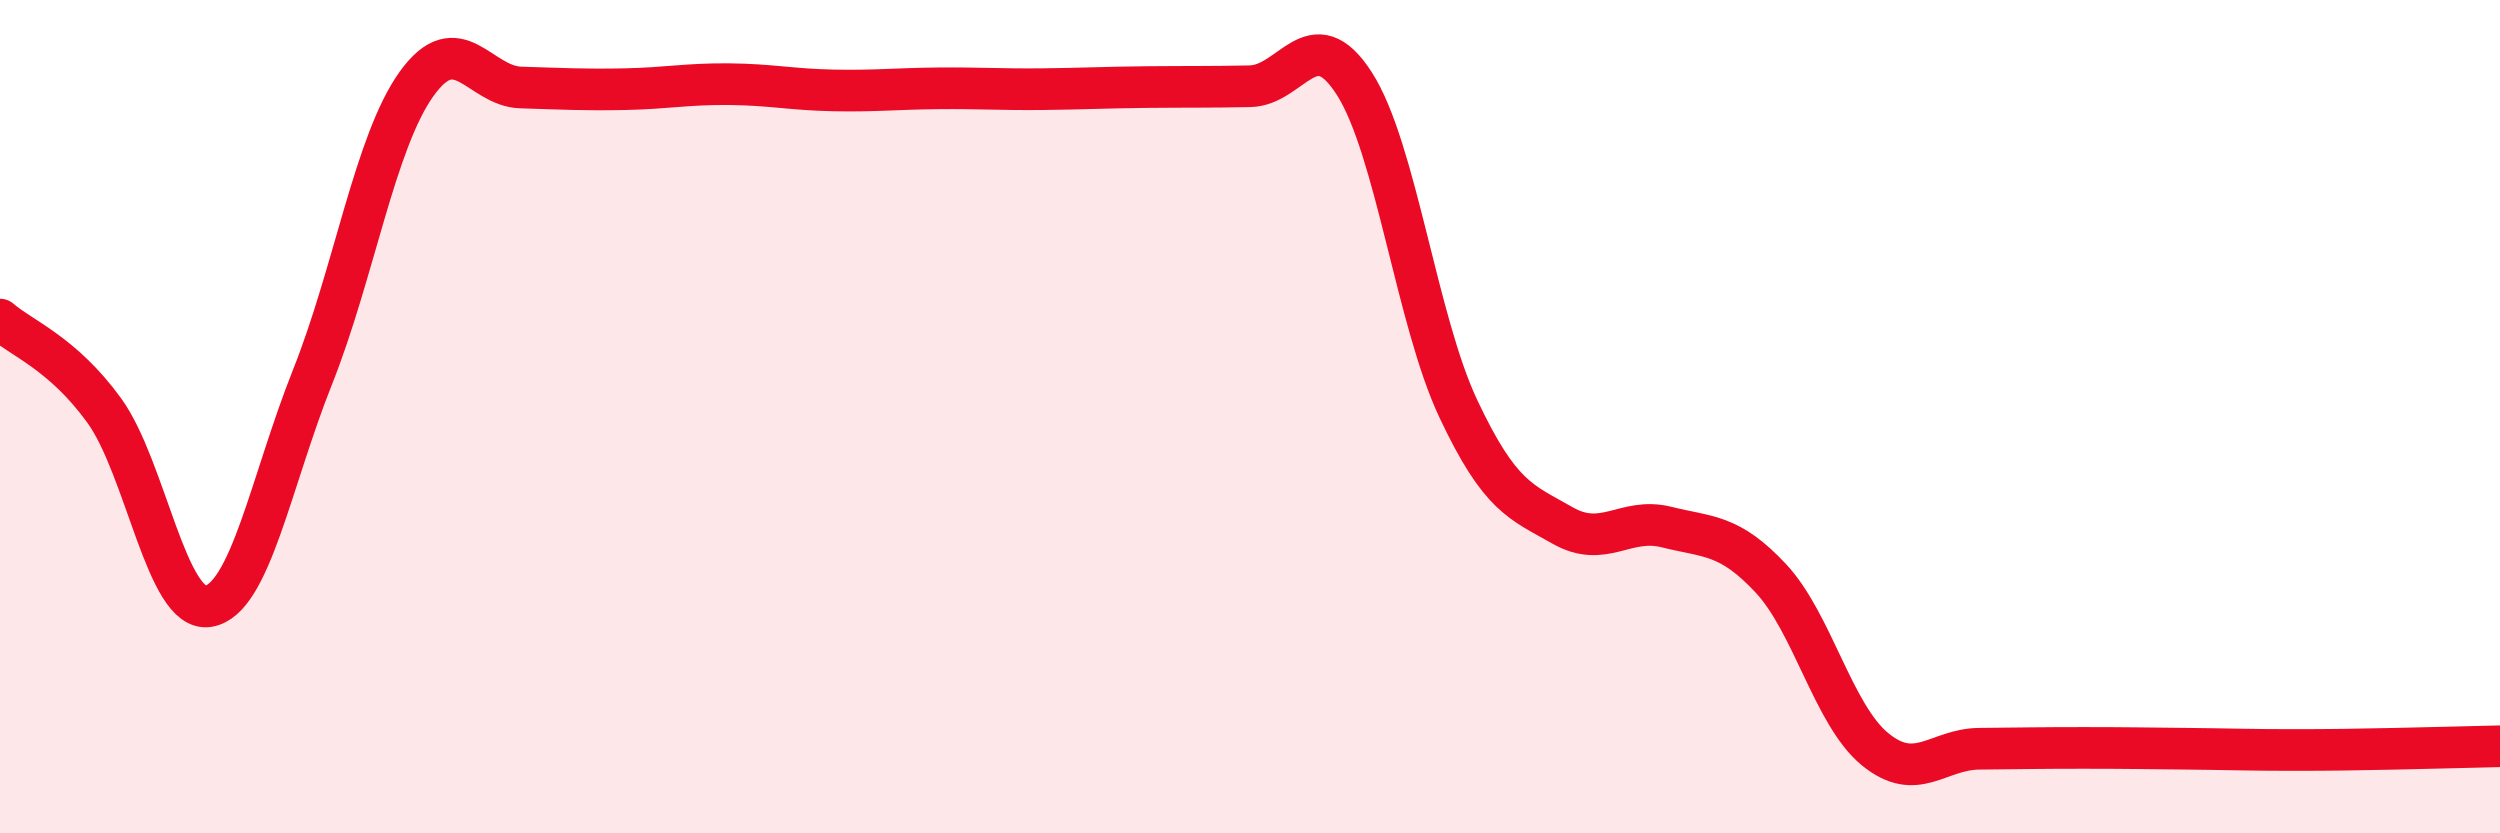
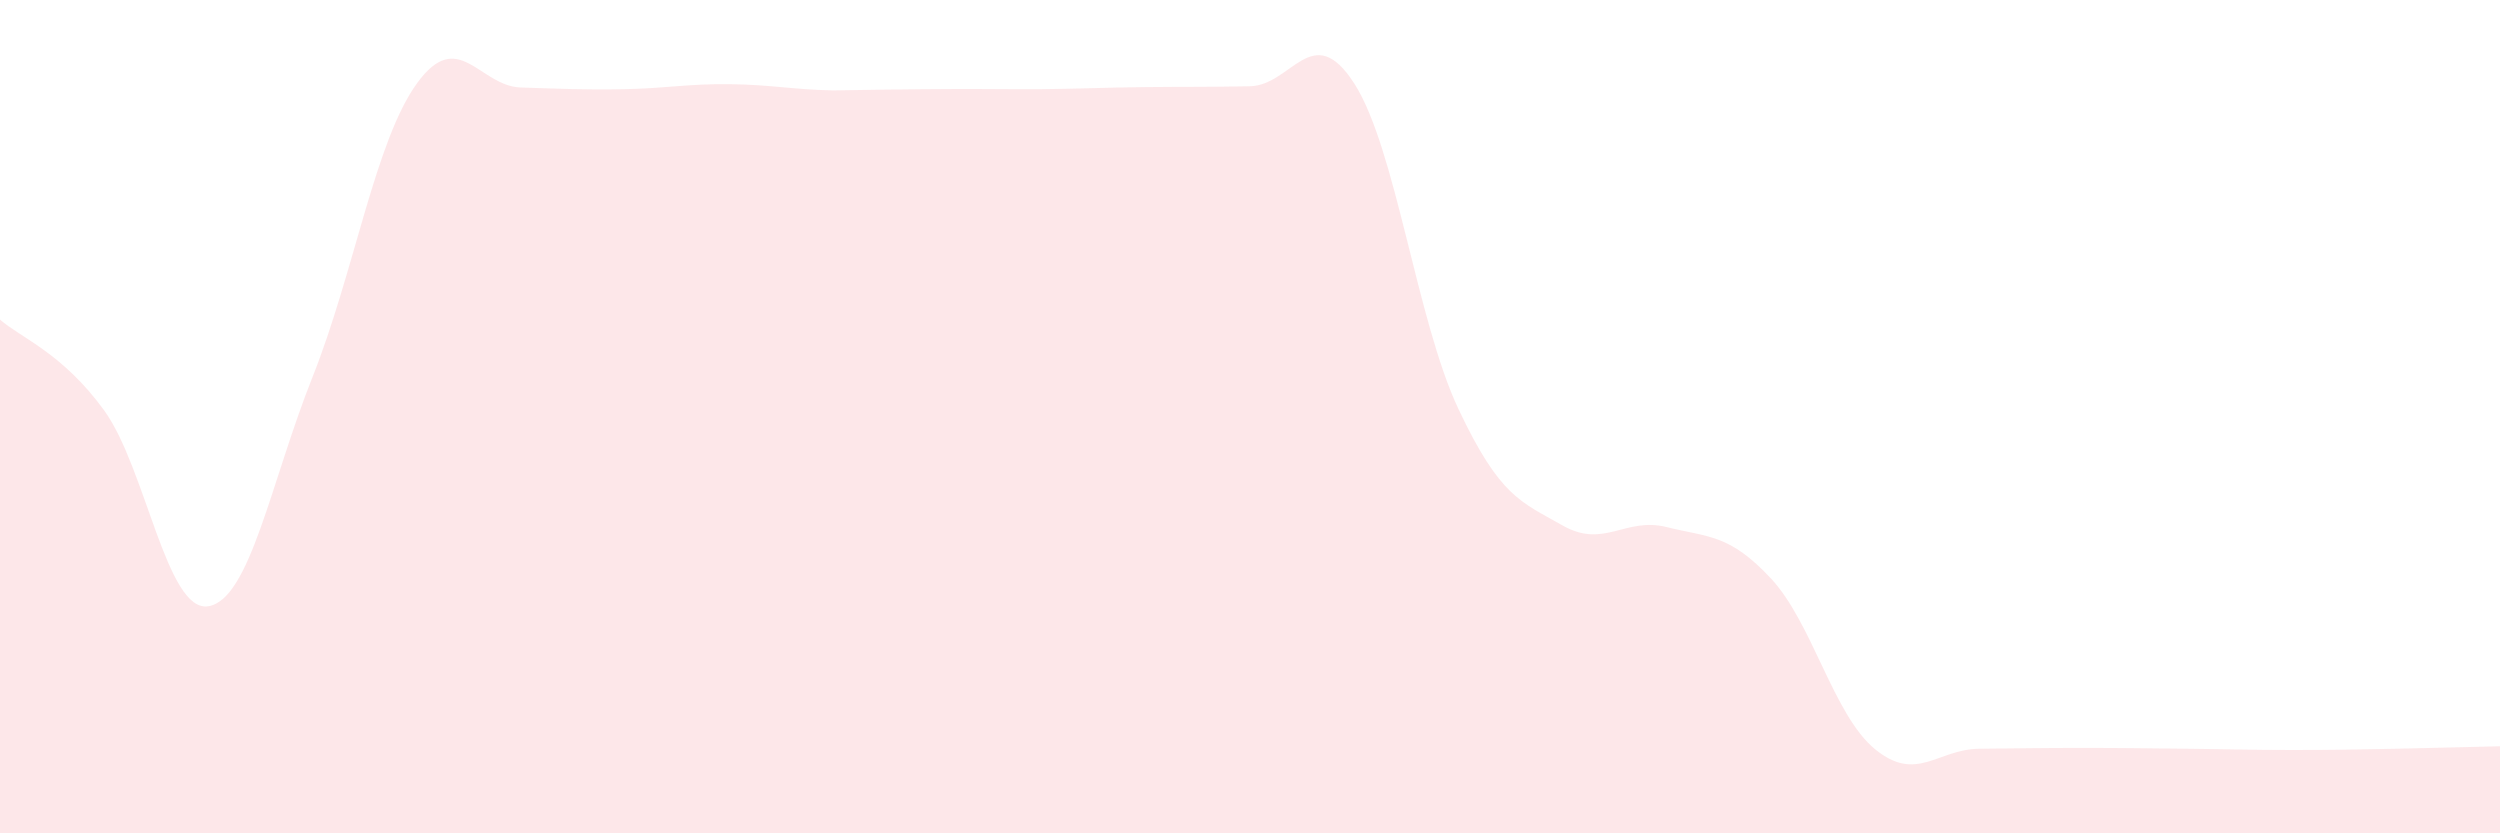
<svg xmlns="http://www.w3.org/2000/svg" width="60" height="20" viewBox="0 0 60 20">
-   <path d="M 0,7.67 C 0.5,8.11 1.5,8.47 2.5,9.85 C 3.5,11.23 4,14.71 5,14.55 C 6,14.39 6.5,11.56 7.5,9.05 C 8.5,6.54 9,3.4 10,2.01 C 11,0.62 11.5,2.07 12.5,2.1 C 13.5,2.13 14,2.16 15,2.14 C 16,2.12 16.5,2.01 17.5,2.02 C 18.5,2.03 19,2.15 20,2.17 C 21,2.19 21.5,2.13 22.5,2.12 C 23.5,2.11 24,2.15 25,2.14 C 26,2.13 26.5,2.1 27.5,2.09 C 28.5,2.08 29,2.09 30,2.07 C 31,2.05 31.5,0.45 32.5,2 C 33.5,3.55 34,7.69 35,9.81 C 36,11.93 36.5,12.04 37.5,12.61 C 38.5,13.18 39,12.4 40,12.65 C 41,12.9 41.5,12.81 42.5,13.88 C 43.5,14.95 44,17.16 45,17.98 C 46,18.8 46.5,17.98 47.5,17.97 C 48.5,17.96 49,17.95 50,17.95 C 51,17.95 51.5,17.96 52.5,17.97 C 53.5,17.98 54,18 55,18 C 56,18 56.5,17.99 57.5,17.97 C 58.5,17.95 59.5,17.92 60,17.91L60 20L0 20Z" fill="#EB0A25" opacity="0.1" stroke-linecap="round" stroke-linejoin="round" />
-   <path d="M 0,7.67 C 0.5,8.11 1.5,8.47 2.5,9.85 C 3.5,11.23 4,14.71 5,14.55 C 6,14.39 6.5,11.56 7.5,9.05 C 8.5,6.54 9,3.4 10,2.01 C 11,0.62 11.5,2.07 12.5,2.1 C 13.5,2.13 14,2.16 15,2.14 C 16,2.12 16.5,2.01 17.5,2.02 C 18.5,2.03 19,2.15 20,2.17 C 21,2.19 21.5,2.13 22.5,2.12 C 23.5,2.11 24,2.15 25,2.14 C 26,2.13 26.5,2.1 27.5,2.09 C 28.5,2.08 29,2.09 30,2.07 C 31,2.05 31.5,0.45 32.5,2 C 33.5,3.55 34,7.69 35,9.81 C 36,11.93 36.5,12.04 37.5,12.61 C 38.5,13.18 39,12.4 40,12.65 C 41,12.9 41.5,12.81 42.5,13.88 C 43.5,14.95 44,17.16 45,17.98 C 46,18.8 46.5,17.98 47.5,17.97 C 48.5,17.96 49,17.95 50,17.95 C 51,17.95 51.5,17.96 52.5,17.97 C 53.5,17.98 54,18 55,18 C 56,18 56.5,17.99 57.5,17.97 C 58.5,17.95 59.5,17.92 60,17.91" stroke="#EB0A25" stroke-width="1" fill="none" stroke-linecap="round" stroke-linejoin="round" />
+   <path d="M 0,7.67 C 0.5,8.11 1.5,8.47 2.5,9.85 C 3.5,11.23 4,14.71 5,14.55 C 6,14.39 6.5,11.56 7.5,9.05 C 8.5,6.54 9,3.4 10,2.01 C 11,0.62 11.5,2.07 12.5,2.1 C 13.5,2.13 14,2.16 15,2.14 C 16,2.12 16.5,2.01 17.5,2.02 C 18.5,2.03 19,2.15 20,2.17 C 23.5,2.11 24,2.15 25,2.14 C 26,2.13 26.5,2.1 27.5,2.09 C 28.5,2.08 29,2.09 30,2.07 C 31,2.05 31.5,0.45 32.5,2 C 33.5,3.55 34,7.69 35,9.81 C 36,11.93 36.5,12.04 37.5,12.61 C 38.5,13.18 39,12.4 40,12.65 C 41,12.9 41.5,12.81 42.5,13.88 C 43.5,14.95 44,17.16 45,17.98 C 46,18.8 46.5,17.98 47.5,17.97 C 48.5,17.96 49,17.95 50,17.95 C 51,17.95 51.5,17.96 52.5,17.97 C 53.5,17.98 54,18 55,18 C 56,18 56.5,17.99 57.5,17.97 C 58.5,17.95 59.5,17.92 60,17.91L60 20L0 20Z" fill="#EB0A25" opacity="0.1" stroke-linecap="round" stroke-linejoin="round" />
</svg>